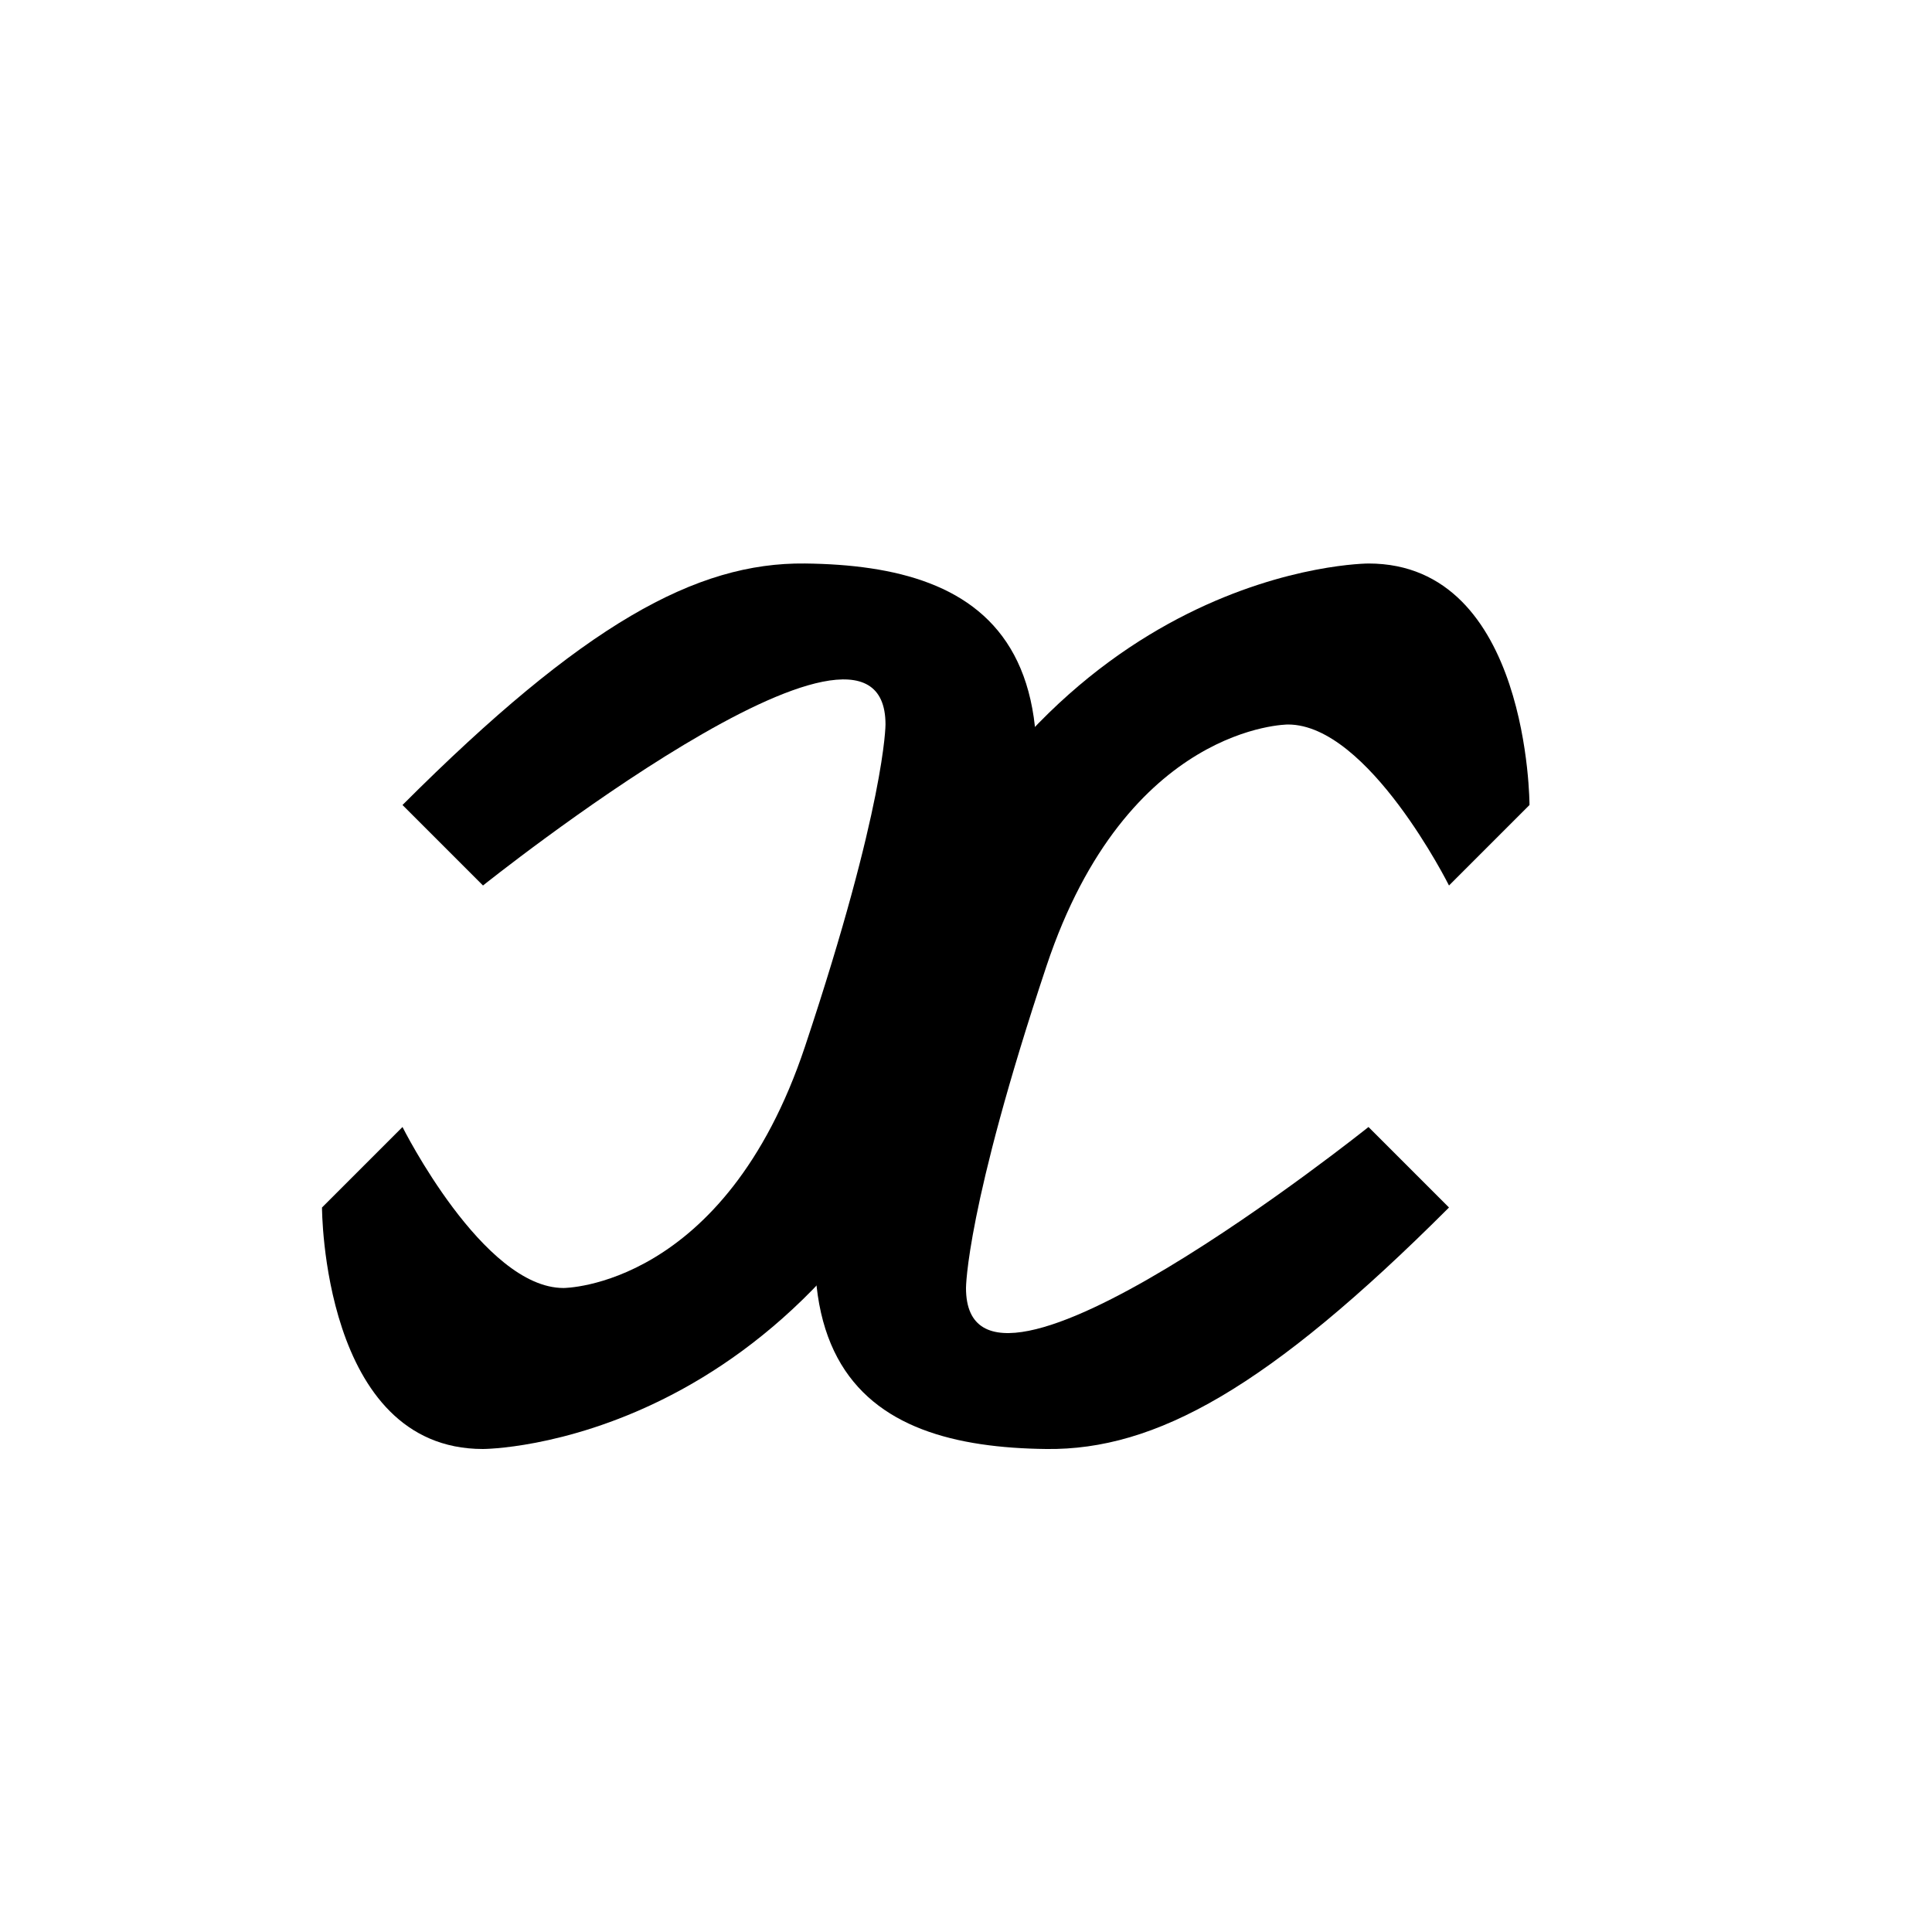
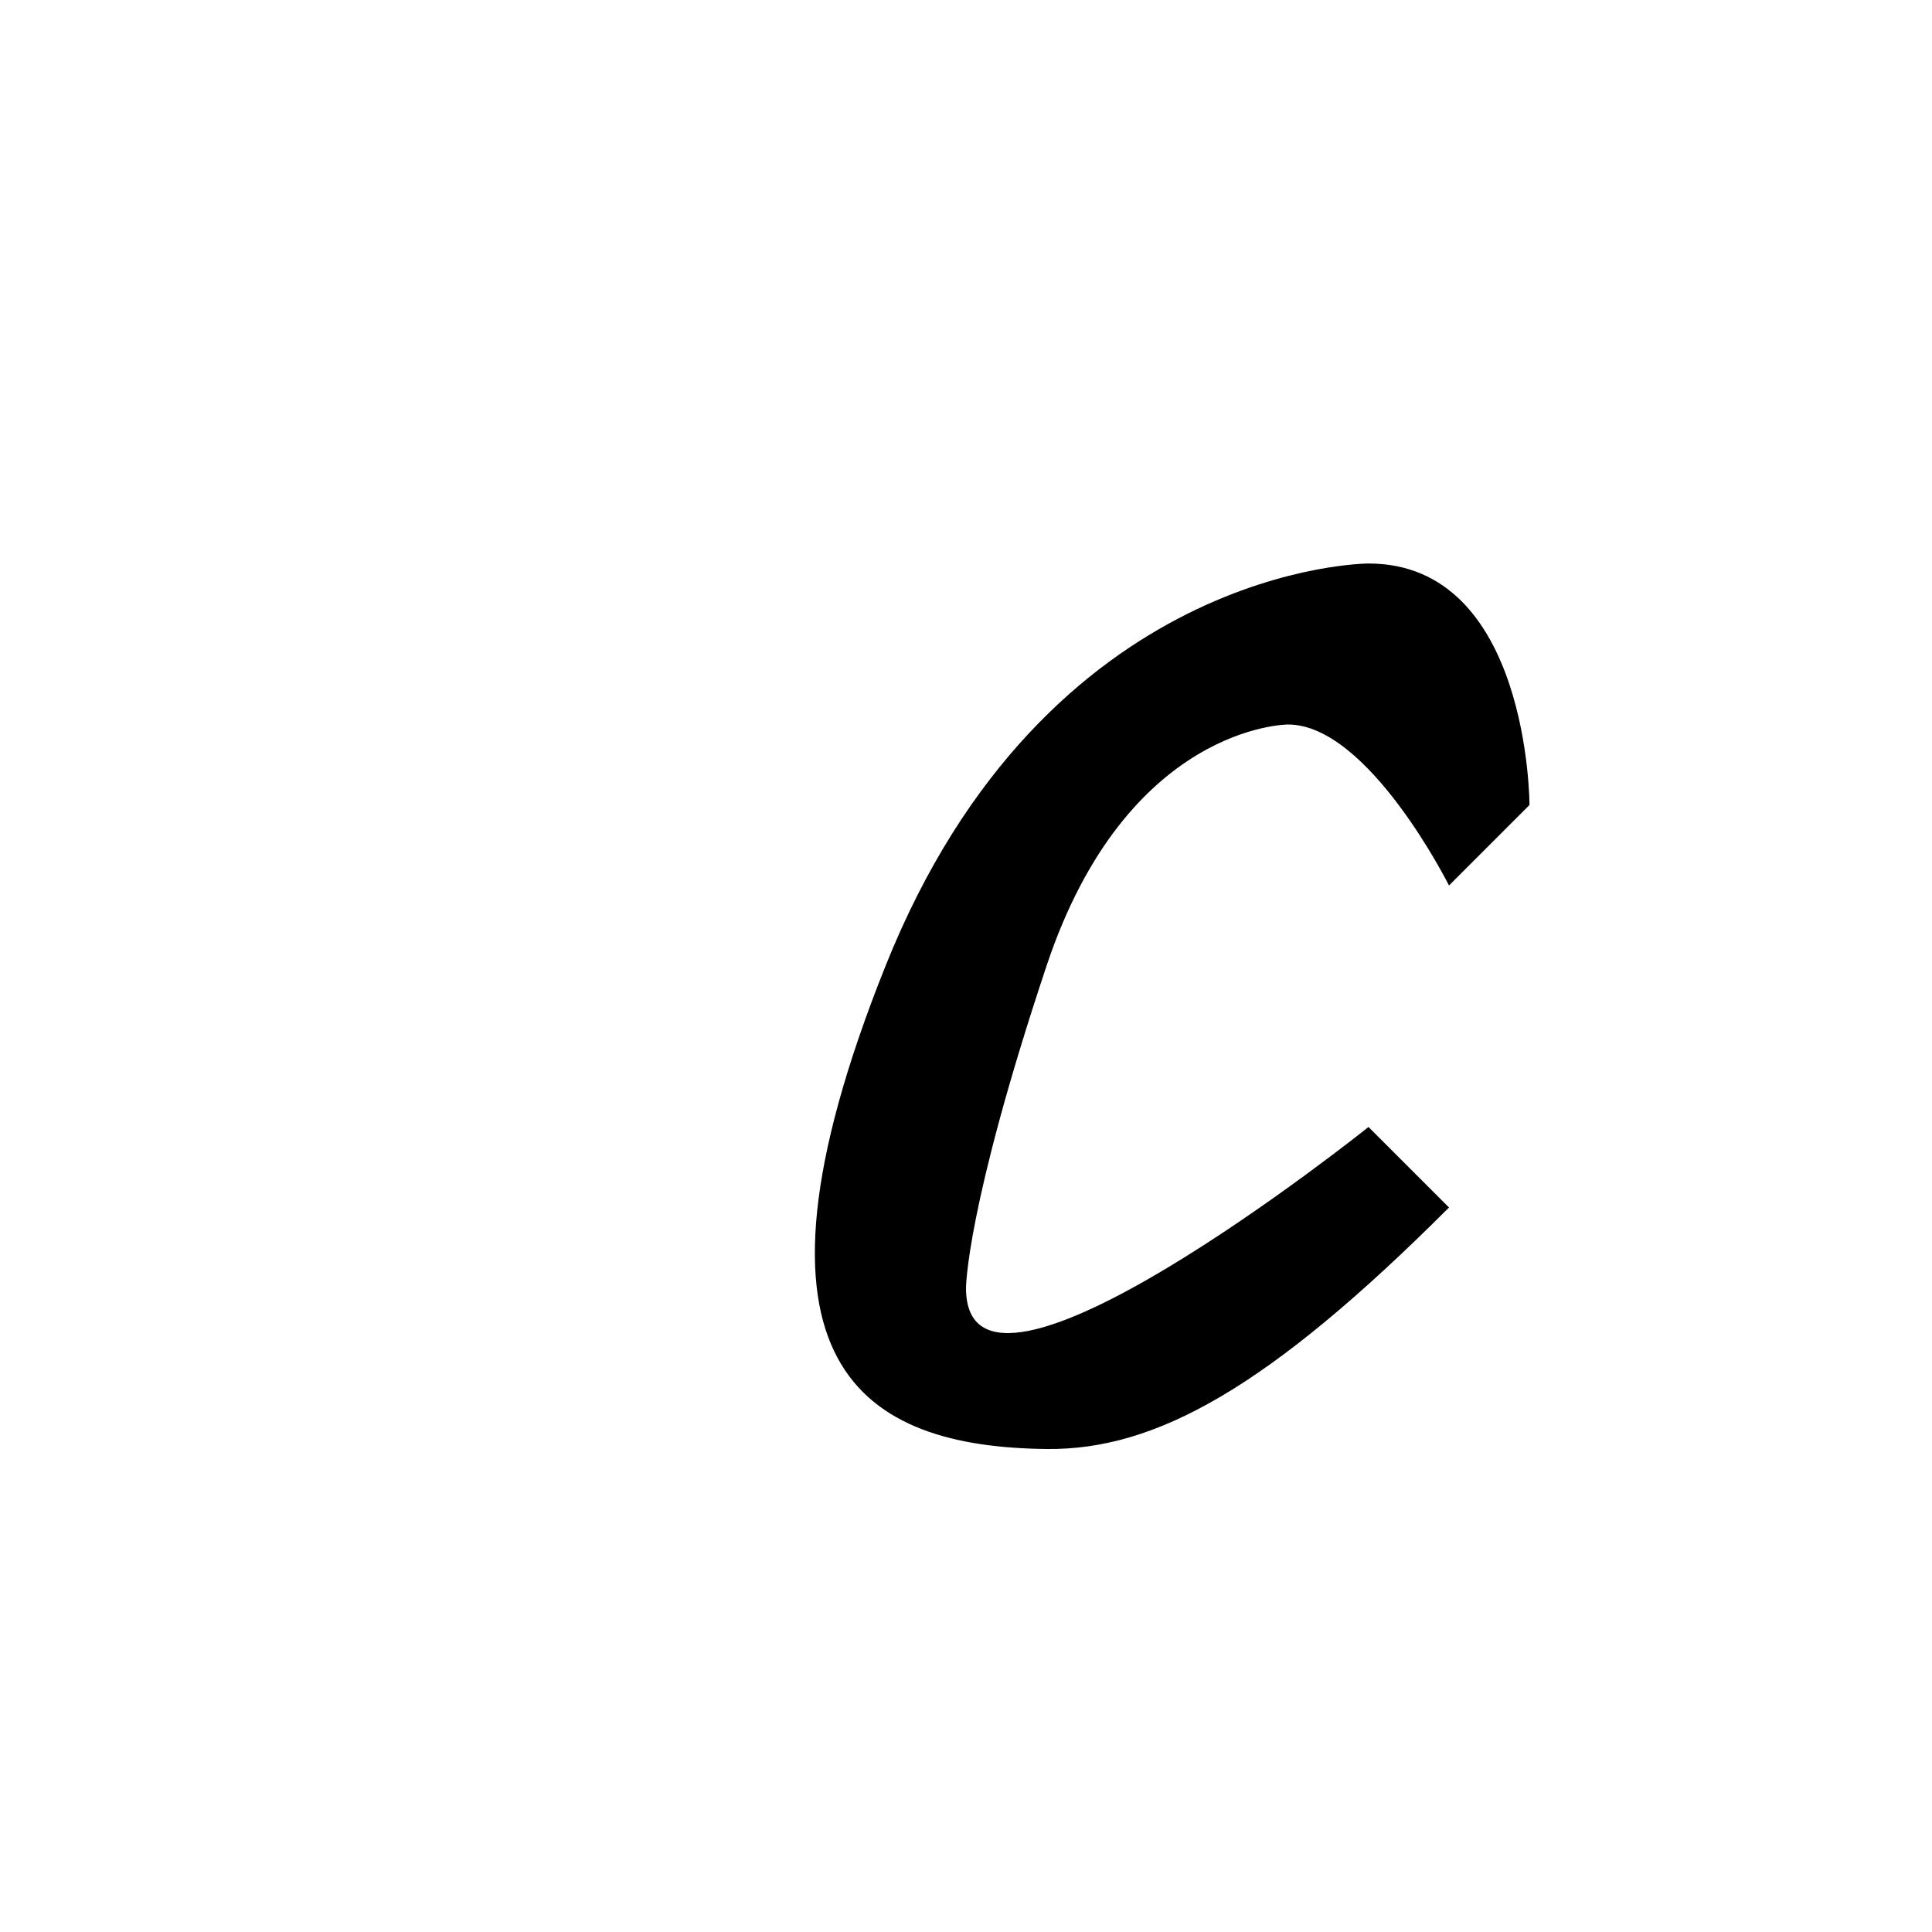
<svg xmlns="http://www.w3.org/2000/svg" xmlns:ns1="http://sodipodi.sourceforge.net/DTD/sodipodi-0.dtd" xmlns:ns2="http://www.inkscape.org/namespaces/inkscape" width="24.0px" height="24.0px" viewBox="0 0 24.0 24.0" version="1.1" id="SVGRoot" ns1:docname="Expression.svg" ns2:version="1.0.1 (3bc2e813f5, 2020-09-07)">
  <defs id="defs833" />
  <ns1:namedview id="base" pagecolor="#ffffff" bordercolor="#666666" borderopacity="1.0" ns2:pageopacity="0.0" ns2:pageshadow="2" ns2:zoom="32" ns2:cx="13.74978" ns2:cy="12.103821" ns2:document-units="px" ns2:current-layer="layer1" ns2:document-rotation="0" showgrid="true" ns2:window-width="1920" ns2:window-height="1011" ns2:window-x="0" ns2:window-y="0" ns2:window-maximized="1">
    <ns2:grid type="xygrid" id="grid1403" />
  </ns1:namedview>
  <g ns2:label="Calque 1" ns2:groupmode="layer" id="layer1">
    <path id="rect1021-2" style="fill:#000000;fill-opacity:1;fill-rule:evenodd;stroke-width:2" d="m 17,7 c 2,0 2,3 2,3 l -1,1 c 0,0 -1,-2 -2,-2 0,0 -2,0 -3,3 -1,3 -1,4 -1,4 0,2 5,-2 5,-2 l 1,1 c -2.248,2.248 -3.647,3.015 -5,3 -2.259,-0.026 -4,-1 -2,-6 2,-5 6,-5 6,-5 z" ns1:nodetypes="ccccccccscc" />
-     <path id="rect1021-2-2" style="fill:#000000;fill-opacity:1;fill-rule:evenodd;stroke-width:2" d="m 6,18 c -2,0 -2,-3 -2,-3 l 1,-1 c 0,0 1,2 2,2 0,0 2,0 3,-3 1,-3 1,-4 1,-4 0,-2 -5,2 -5,2 l -1,-1 c 2.248,-2.248 3.647,-3.015 5,-3 2.259,0.026 4,1 2,6 -2,5 -6,5 -6,5 z" ns1:nodetypes="ccccccccscc" />
  </g>
</svg>